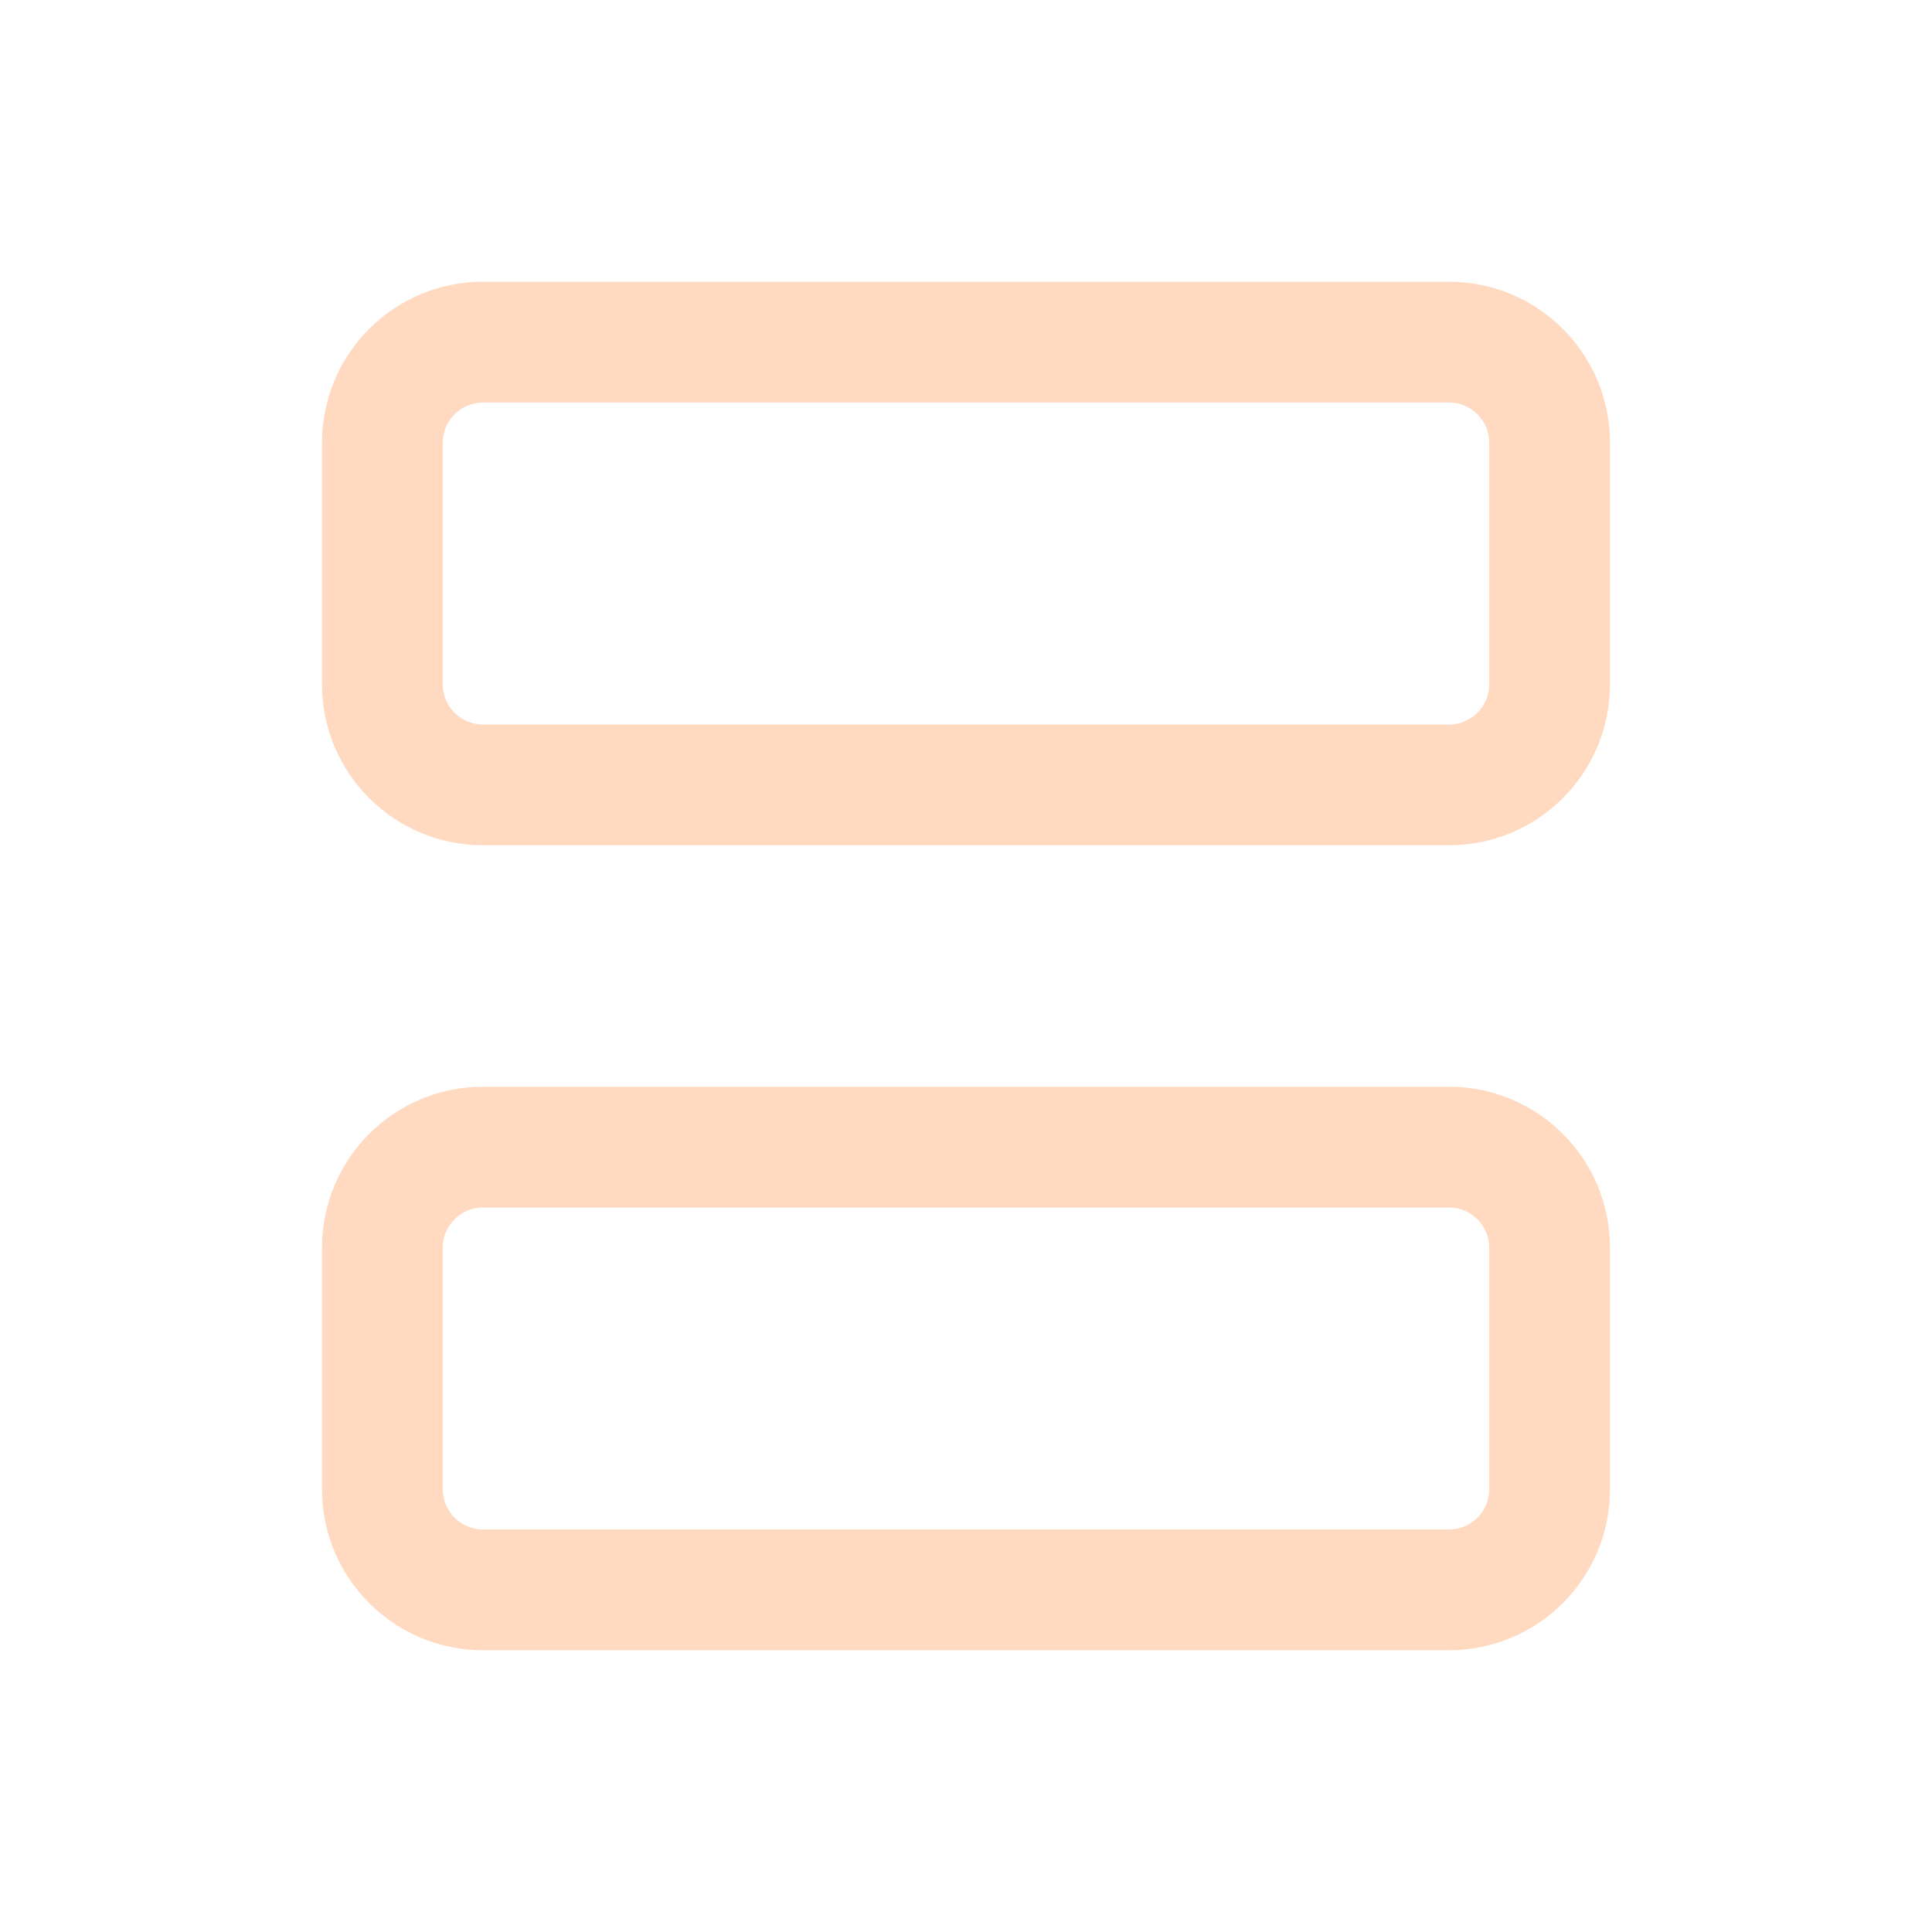
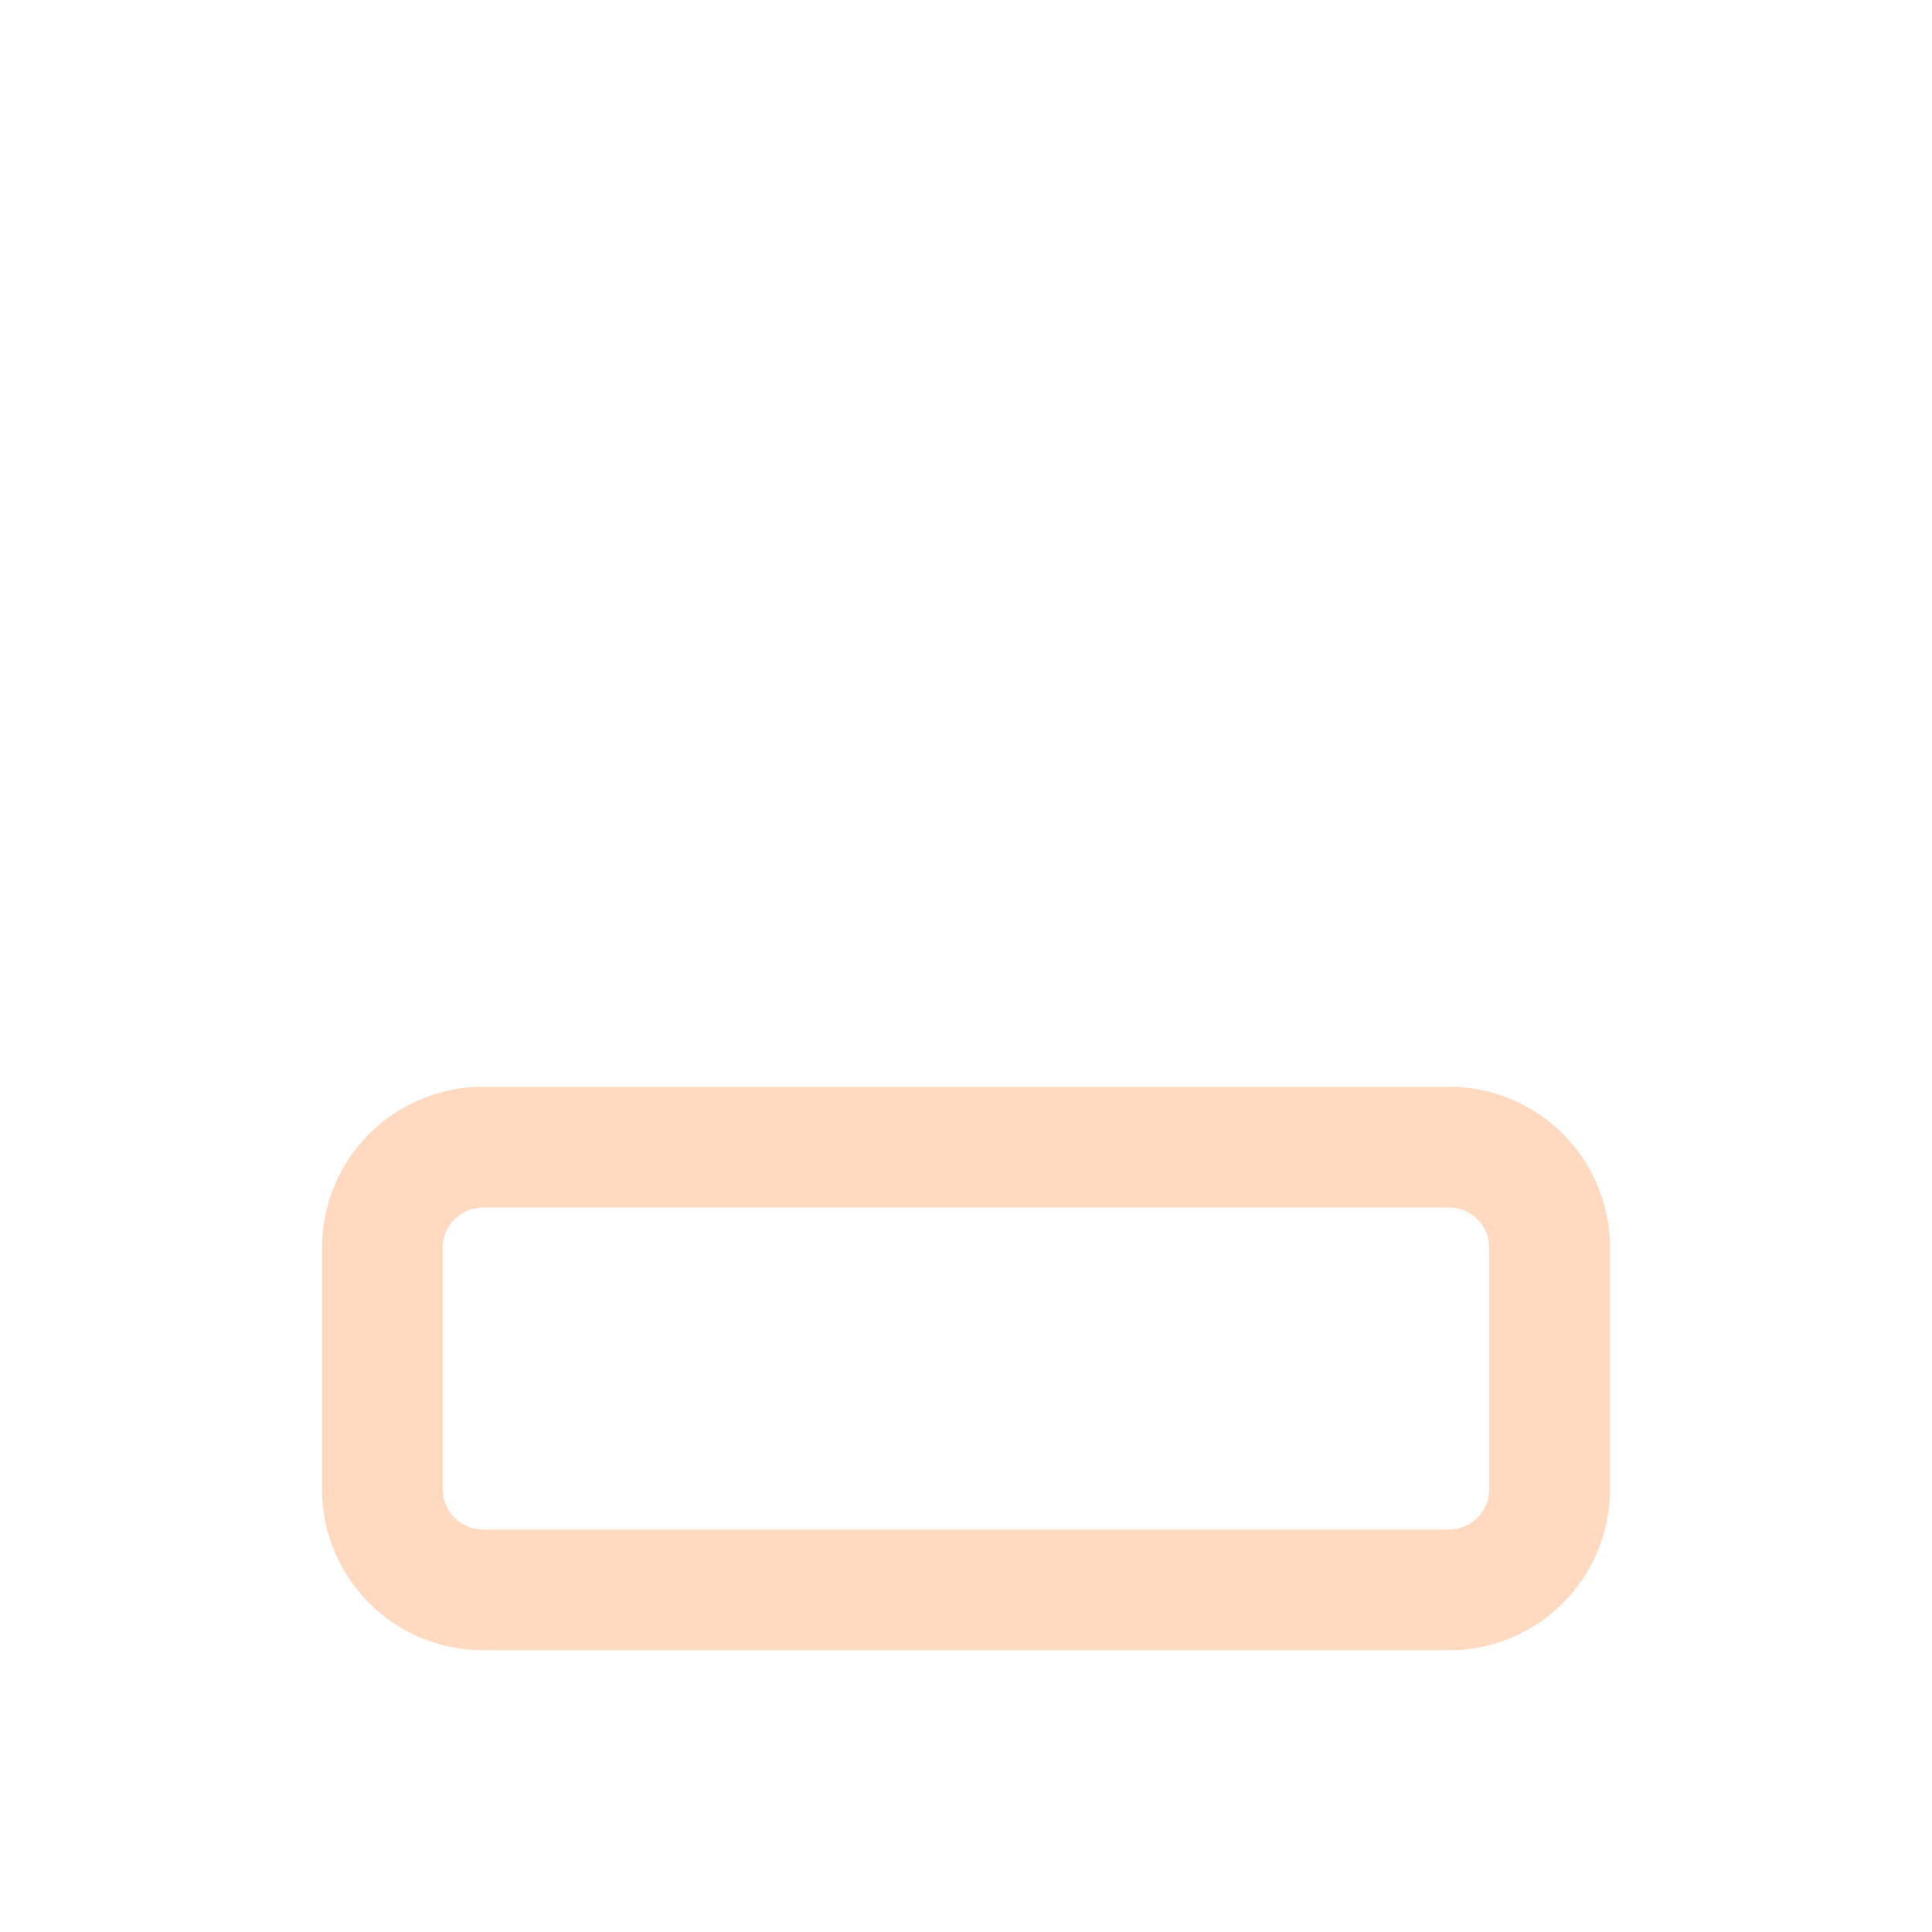
<svg xmlns="http://www.w3.org/2000/svg" width="24" height="24" viewBox="0 0 24 24" fill="none">
-   <path fill-rule="evenodd" clip-rule="evenodd" d="M6 3.5H18C19.105 3.5 20 4.395 20 5.5V8.5C20 9.605 19.105 10.5 18 10.5H6C4.895 10.5 4 9.605 4 8.5V5.5C4 4.395 4.895 3.5 6 3.5ZM18 9C18.276 9 18.5 8.776 18.5 8.5V5.5C18.5 5.224 18.276 5 18 5H6C5.724 5 5.5 5.224 5.5 5.5V8.5C5.5 8.776 5.724 9 6 9H18Z" fill="#FFDAC0" />
  <path fill-rule="evenodd" clip-rule="evenodd" d="M6 13.5H18C19.105 13.5 20 14.395 20 15.5V18.5C20 19.605 19.105 20.5 18 20.5H6C4.895 20.5 4 19.605 4 18.5V15.5C4 14.395 4.895 13.5 6 13.5ZM18 19C18.276 19 18.5 18.776 18.5 18.5V15.5C18.5 15.224 18.276 15 18 15H6C5.724 15 5.5 15.224 5.5 15.5V18.5C5.5 18.776 5.724 19 6 19H18Z" fill="#FFDAC0" />
</svg>